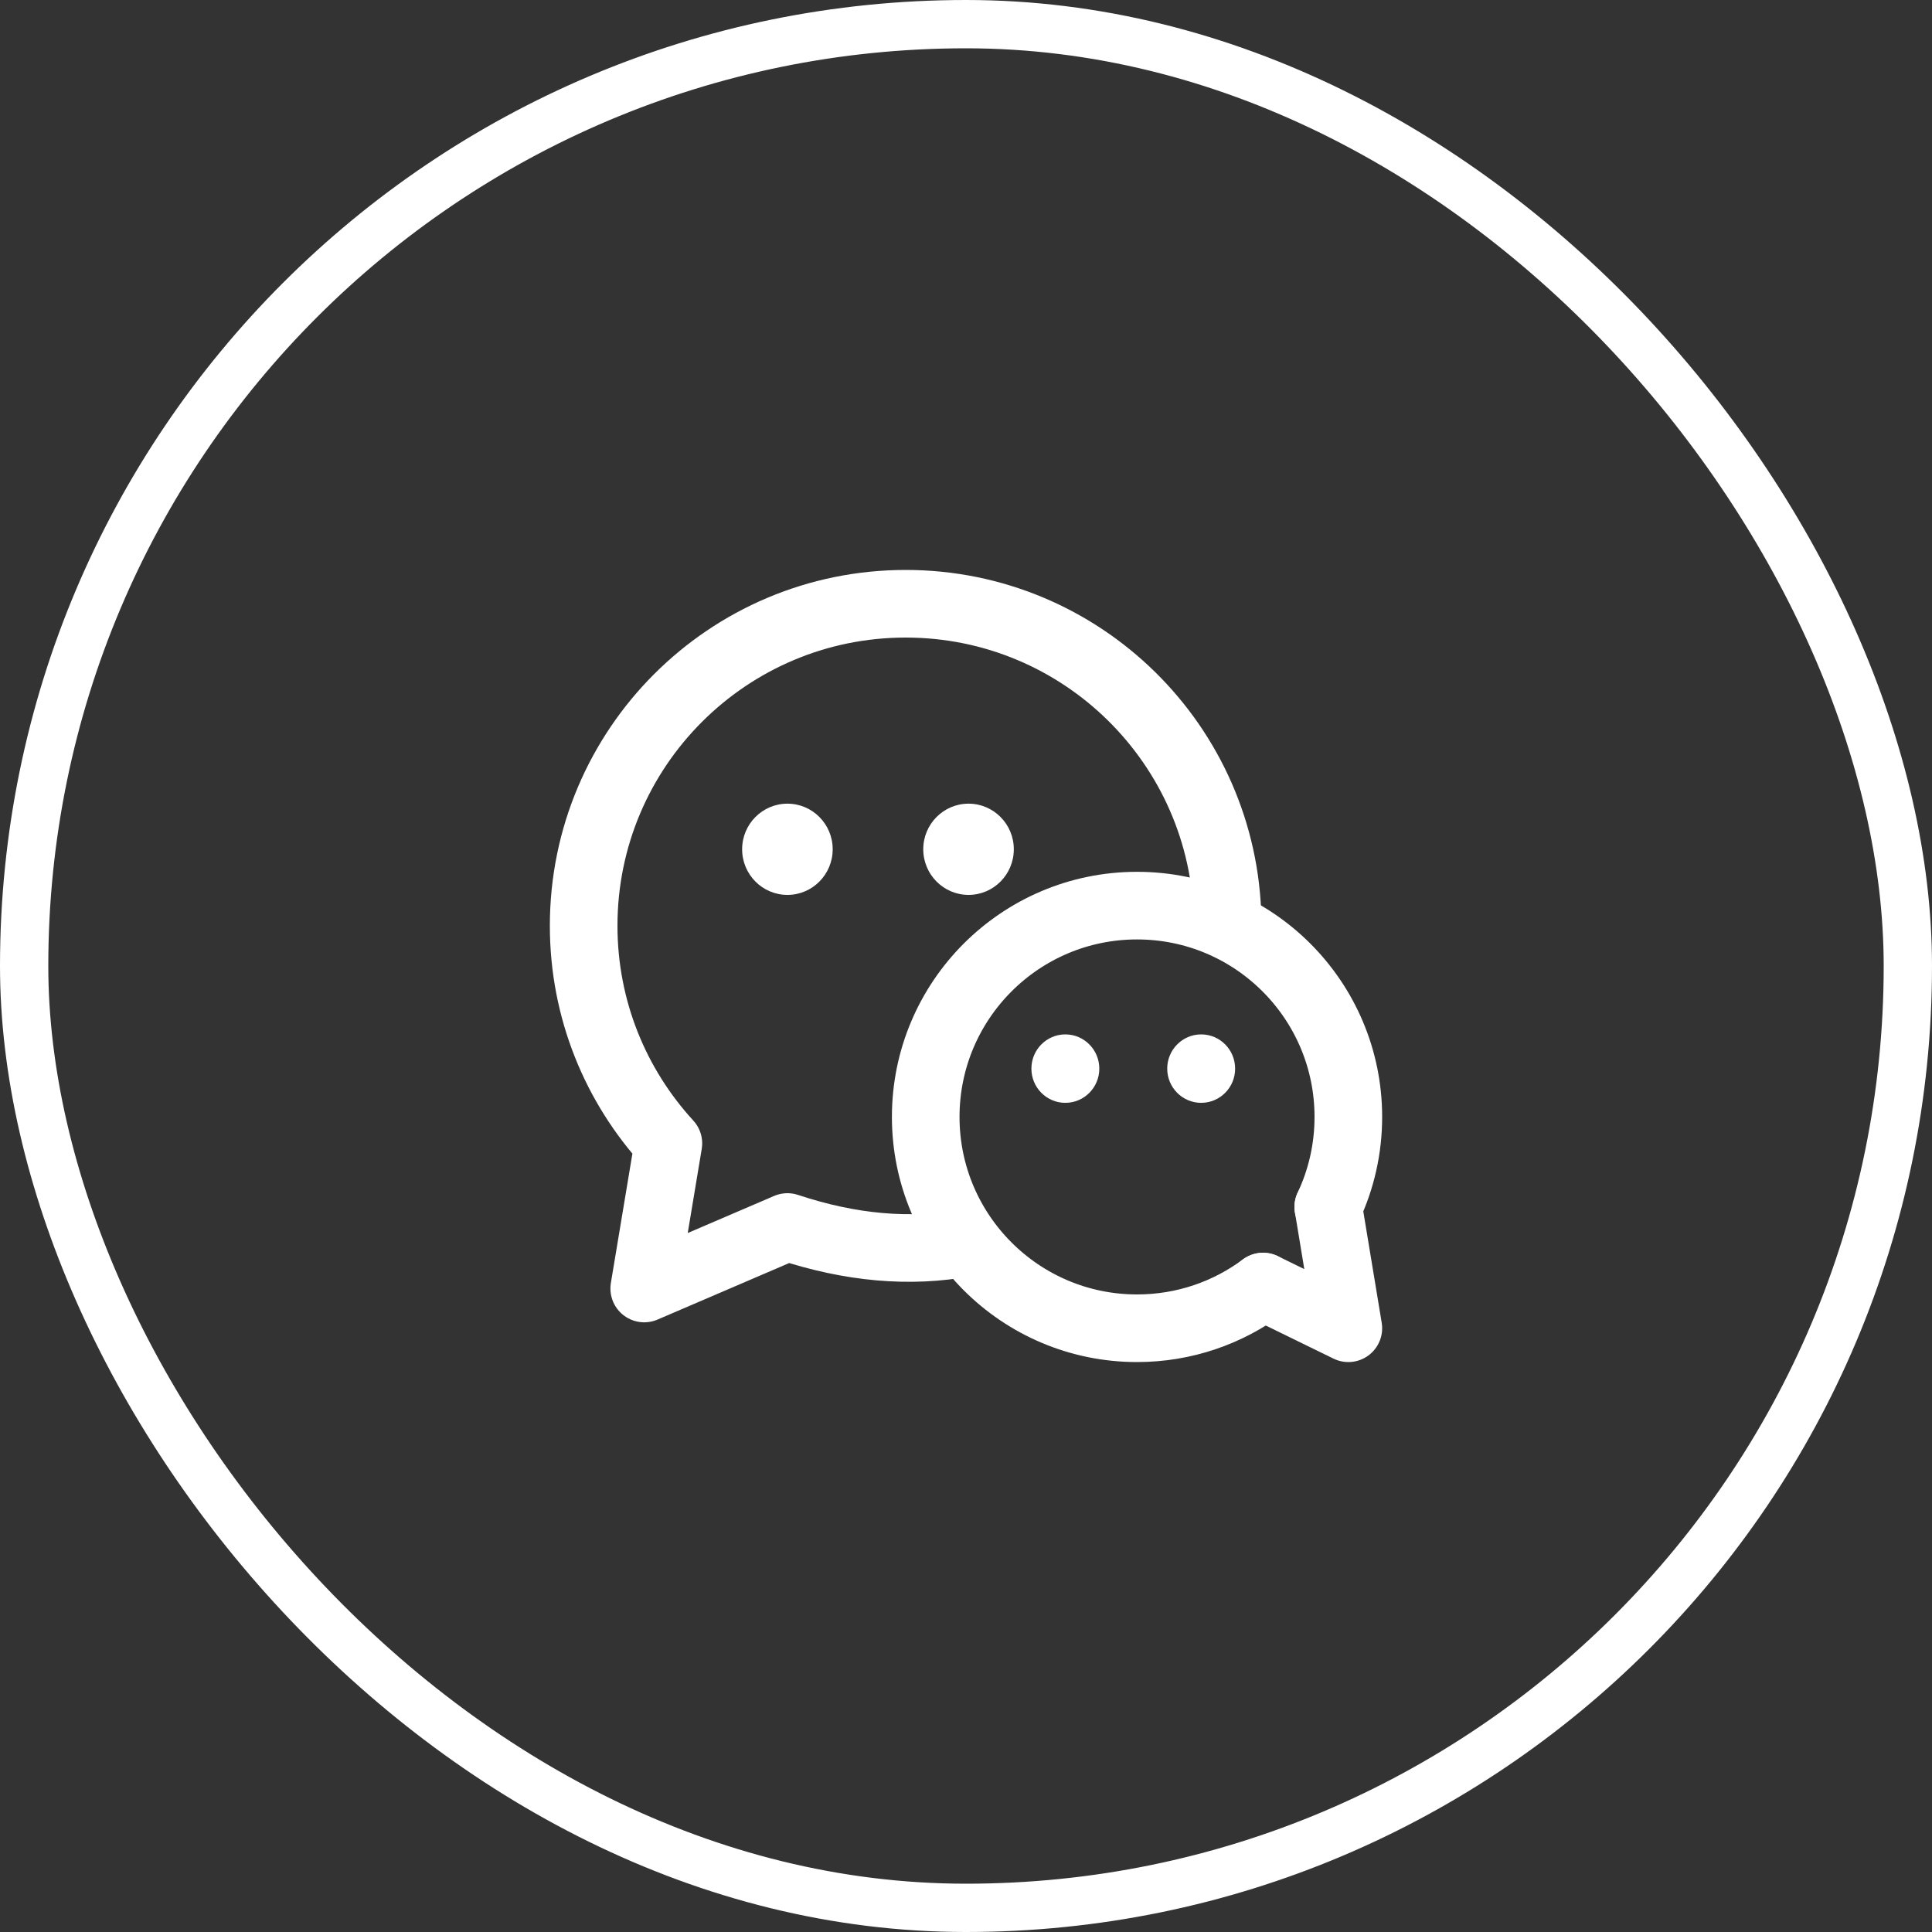
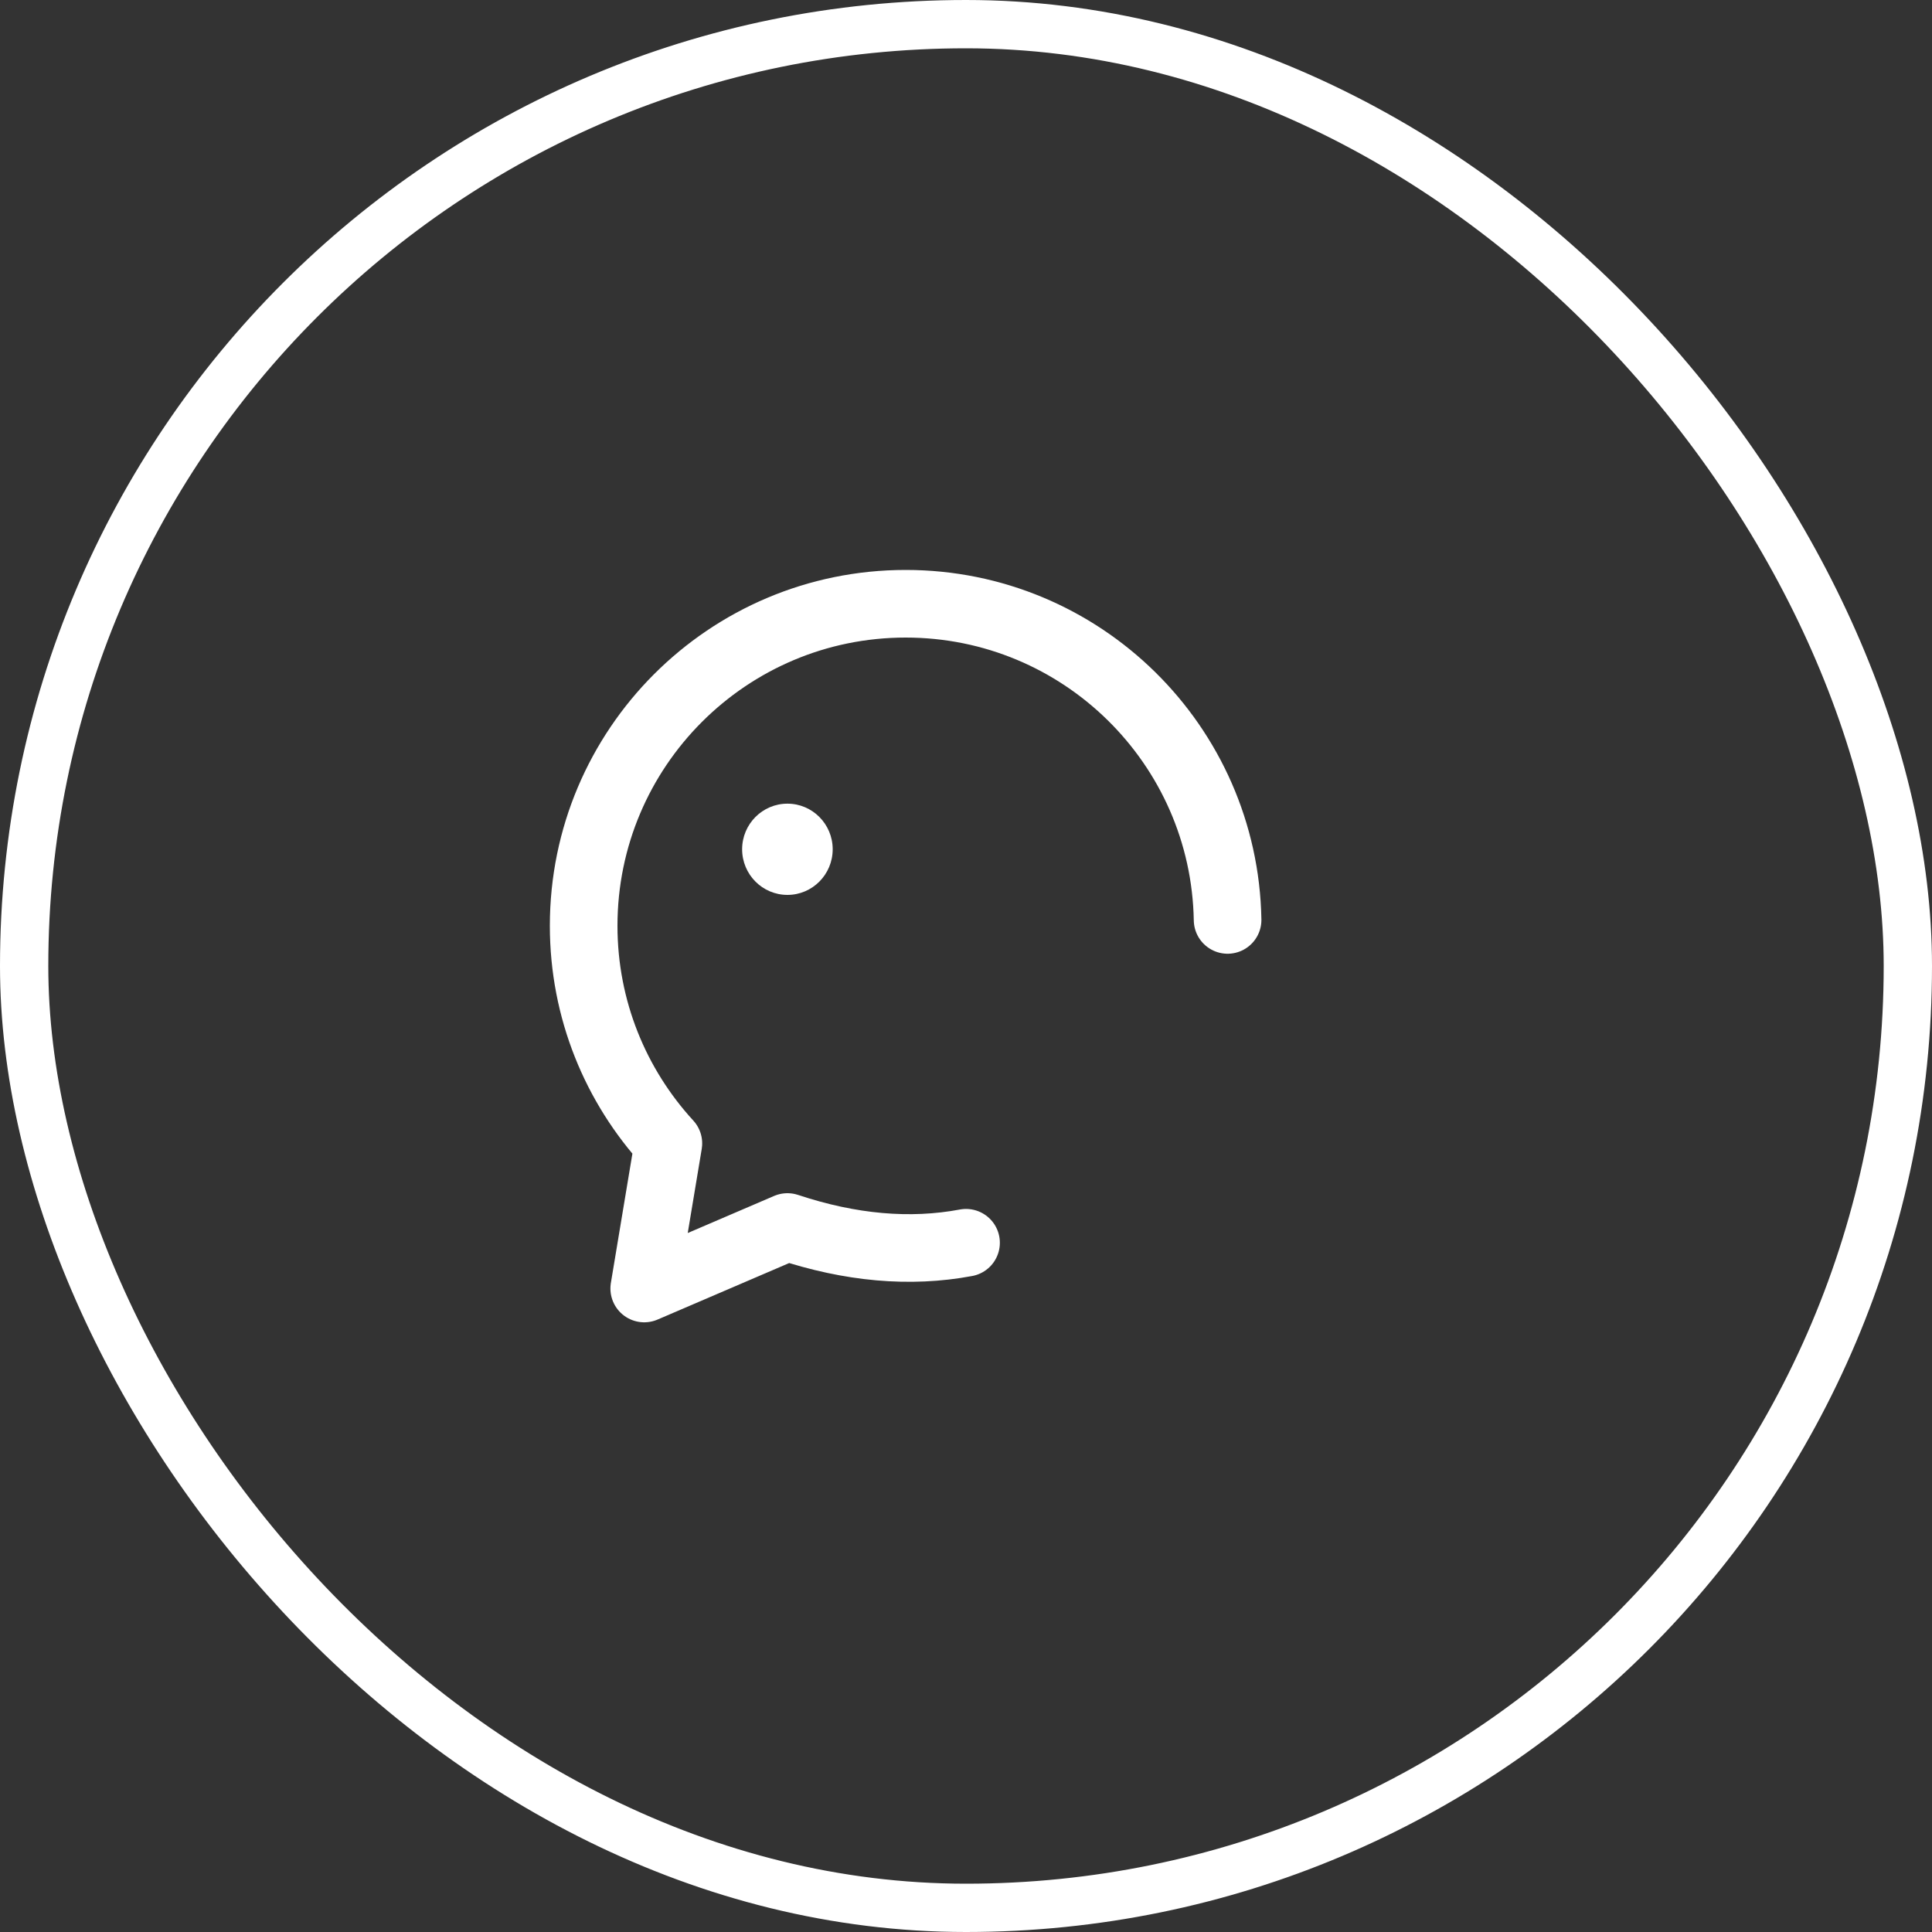
<svg xmlns="http://www.w3.org/2000/svg" width="40" height="40" viewBox="0 0 40 40" fill="none">
  <rect x="0" y="0" width="40" height="40" fill="#333333" stroke="none" />
  <rect x="0.5" y="0.5" width="39" height="39" rx="19.5" stroke="white" />
  <path d="M25.416 19.046C25.352 15.42 22.392 12.5 18.751 12.5C15.069 12.5 12.084 15.485 12.084 19.167C12.084 20.904 12.749 22.486 13.838 23.673L13.338 26.677L16.303 25.404C17.609 25.838 18.841 25.947 20.001 25.73" stroke="white" stroke-width="1.4" stroke-linecap="round" stroke-linejoin="round" />
  <path d="M16.303 18.528C16.82 18.528 17.24 18.105 17.24 17.583C17.24 17.062 16.82 16.639 16.303 16.639C15.785 16.639 15.365 17.062 15.365 17.583C15.365 18.105 15.785 18.528 16.303 18.528Z" fill="white" />
-   <path d="M20.053 18.528C20.57 18.528 20.99 18.105 20.99 17.583C20.99 17.062 20.57 16.639 20.053 16.639C19.535 16.639 19.115 17.062 19.115 17.583C19.115 18.105 19.535 18.528 20.053 18.528Z" fill="white" />
-   <path d="M26.15 26.637C25.422 27.179 24.519 27.5 23.541 27.5C21.125 27.5 19.166 25.541 19.166 23.125C19.166 20.709 21.125 18.75 23.541 18.75C25.957 18.75 27.916 20.709 27.916 23.125C27.916 23.791 27.767 24.423 27.5 24.989" stroke="white" stroke-width="1.4" stroke-linecap="round" stroke-linejoin="round" />
-   <path d="M27.501 24.989L27.916 27.5L26.15 26.637" stroke="white" stroke-width="1.4" stroke-linecap="round" stroke-linejoin="round" />
-   <path d="M24.869 22.833C24.481 22.833 24.166 22.516 24.166 22.125C24.166 21.734 24.481 21.416 24.869 21.416C25.258 21.416 25.572 21.734 25.572 22.125C25.572 22.516 25.258 22.833 24.869 22.833Z" fill="white" />
-   <path d="M22.057 22.833C21.668 22.833 21.354 22.516 21.354 22.125C21.354 21.734 21.668 21.416 22.057 21.416C22.445 21.416 22.76 21.734 22.76 22.125C22.76 22.516 22.445 22.833 22.057 22.833Z" fill="white" />
</svg>